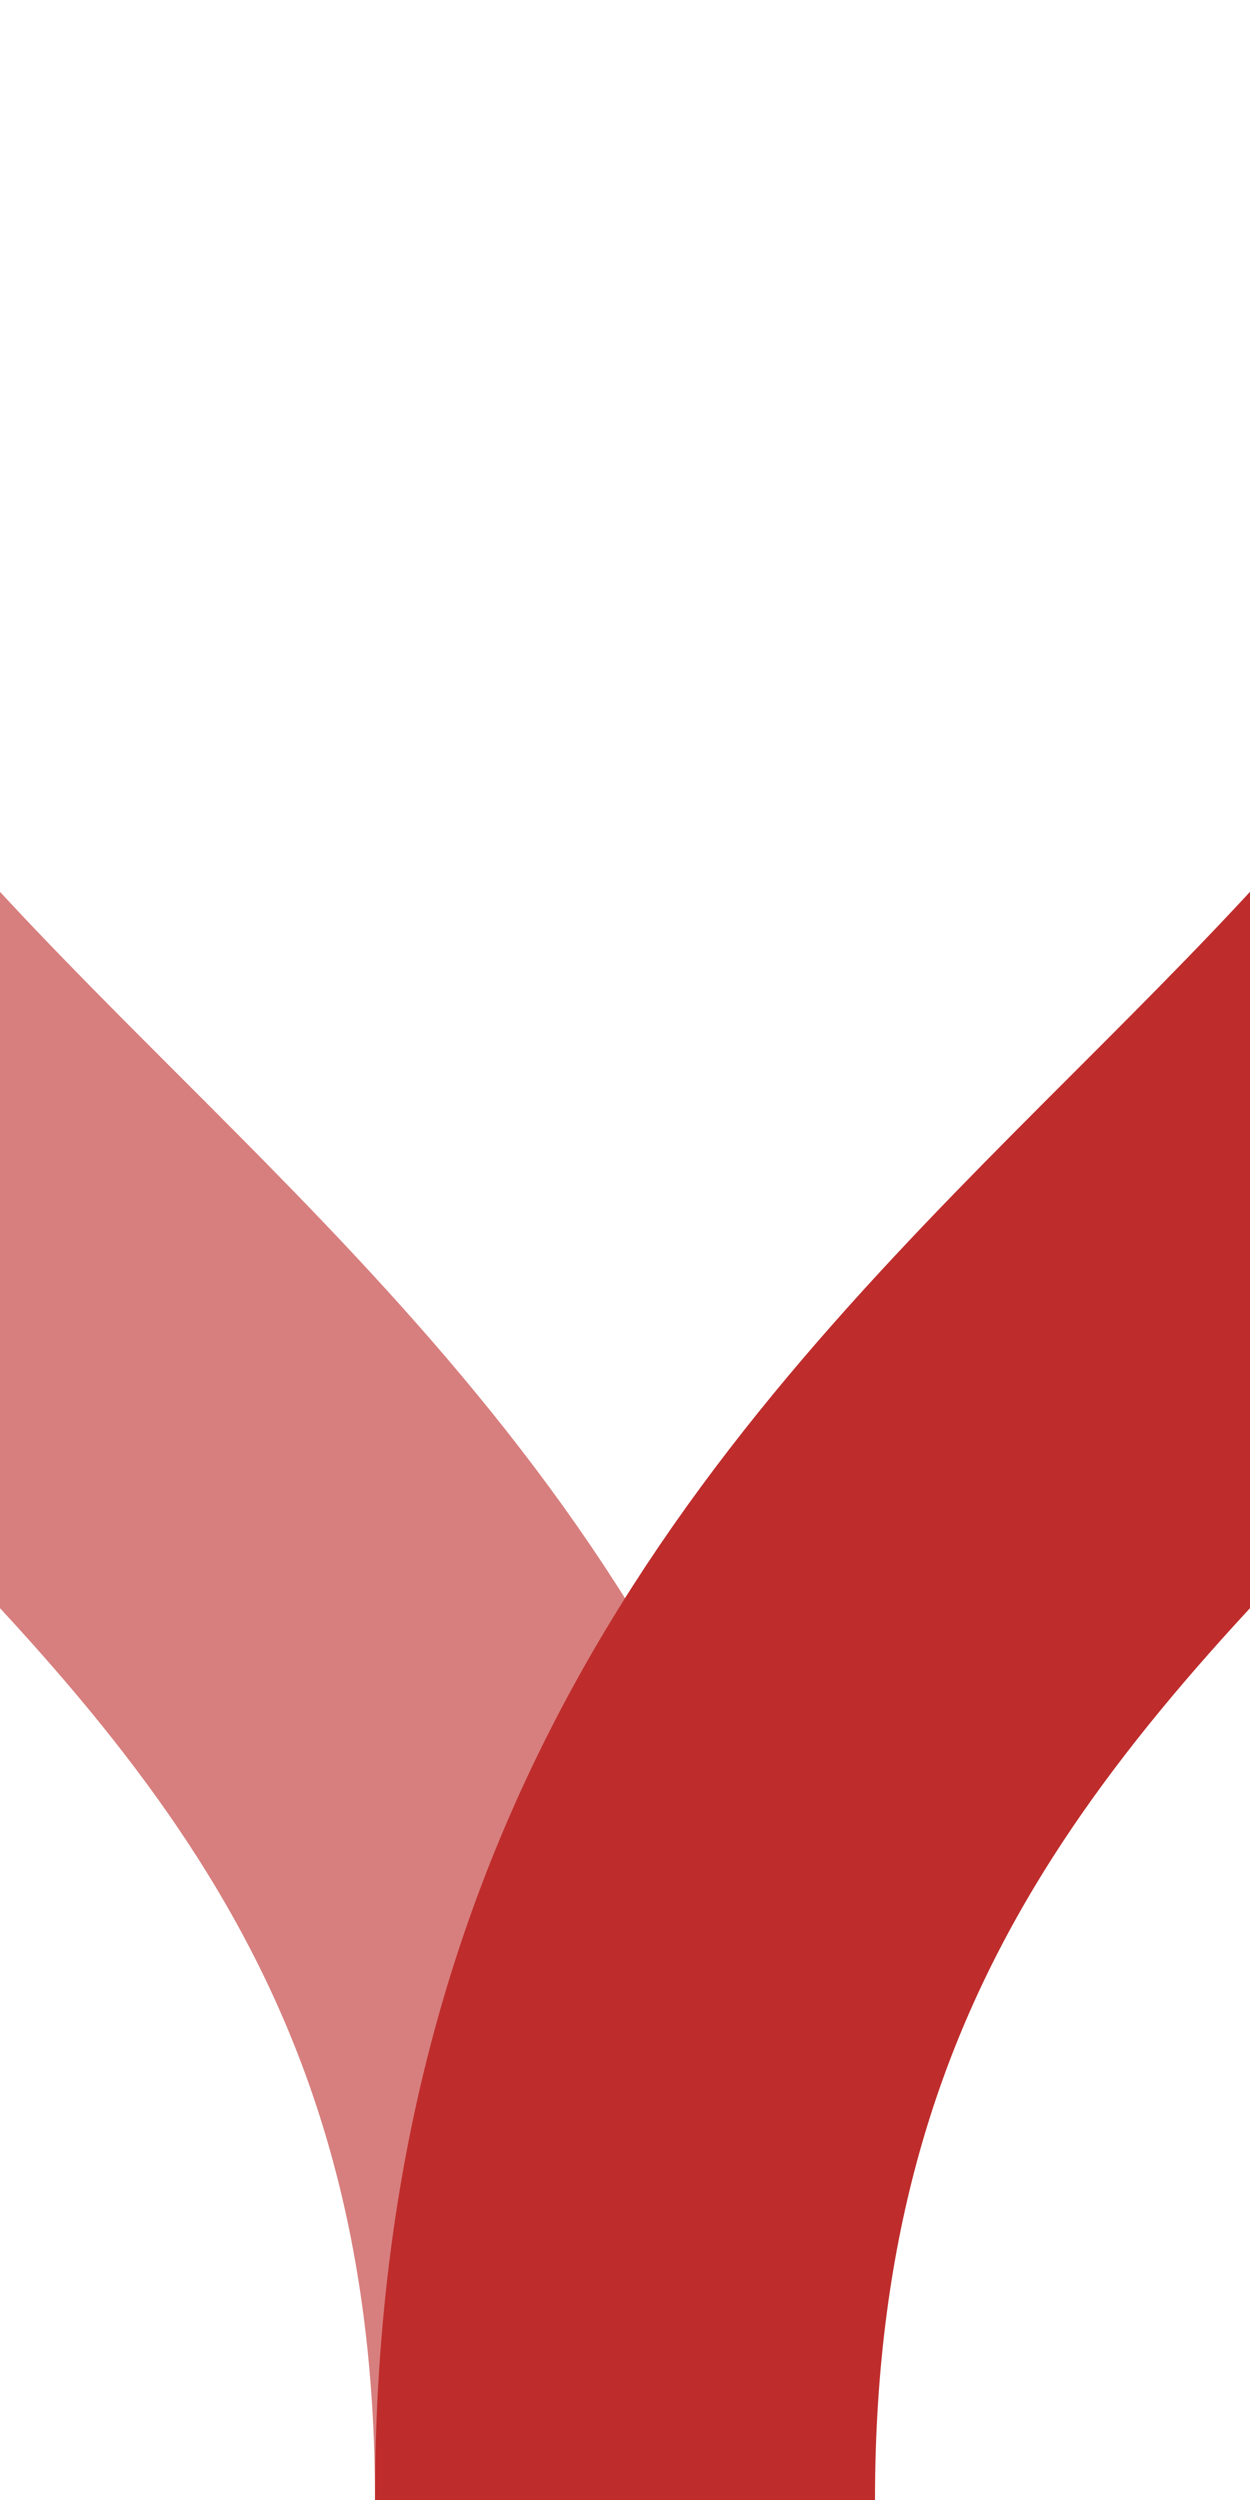
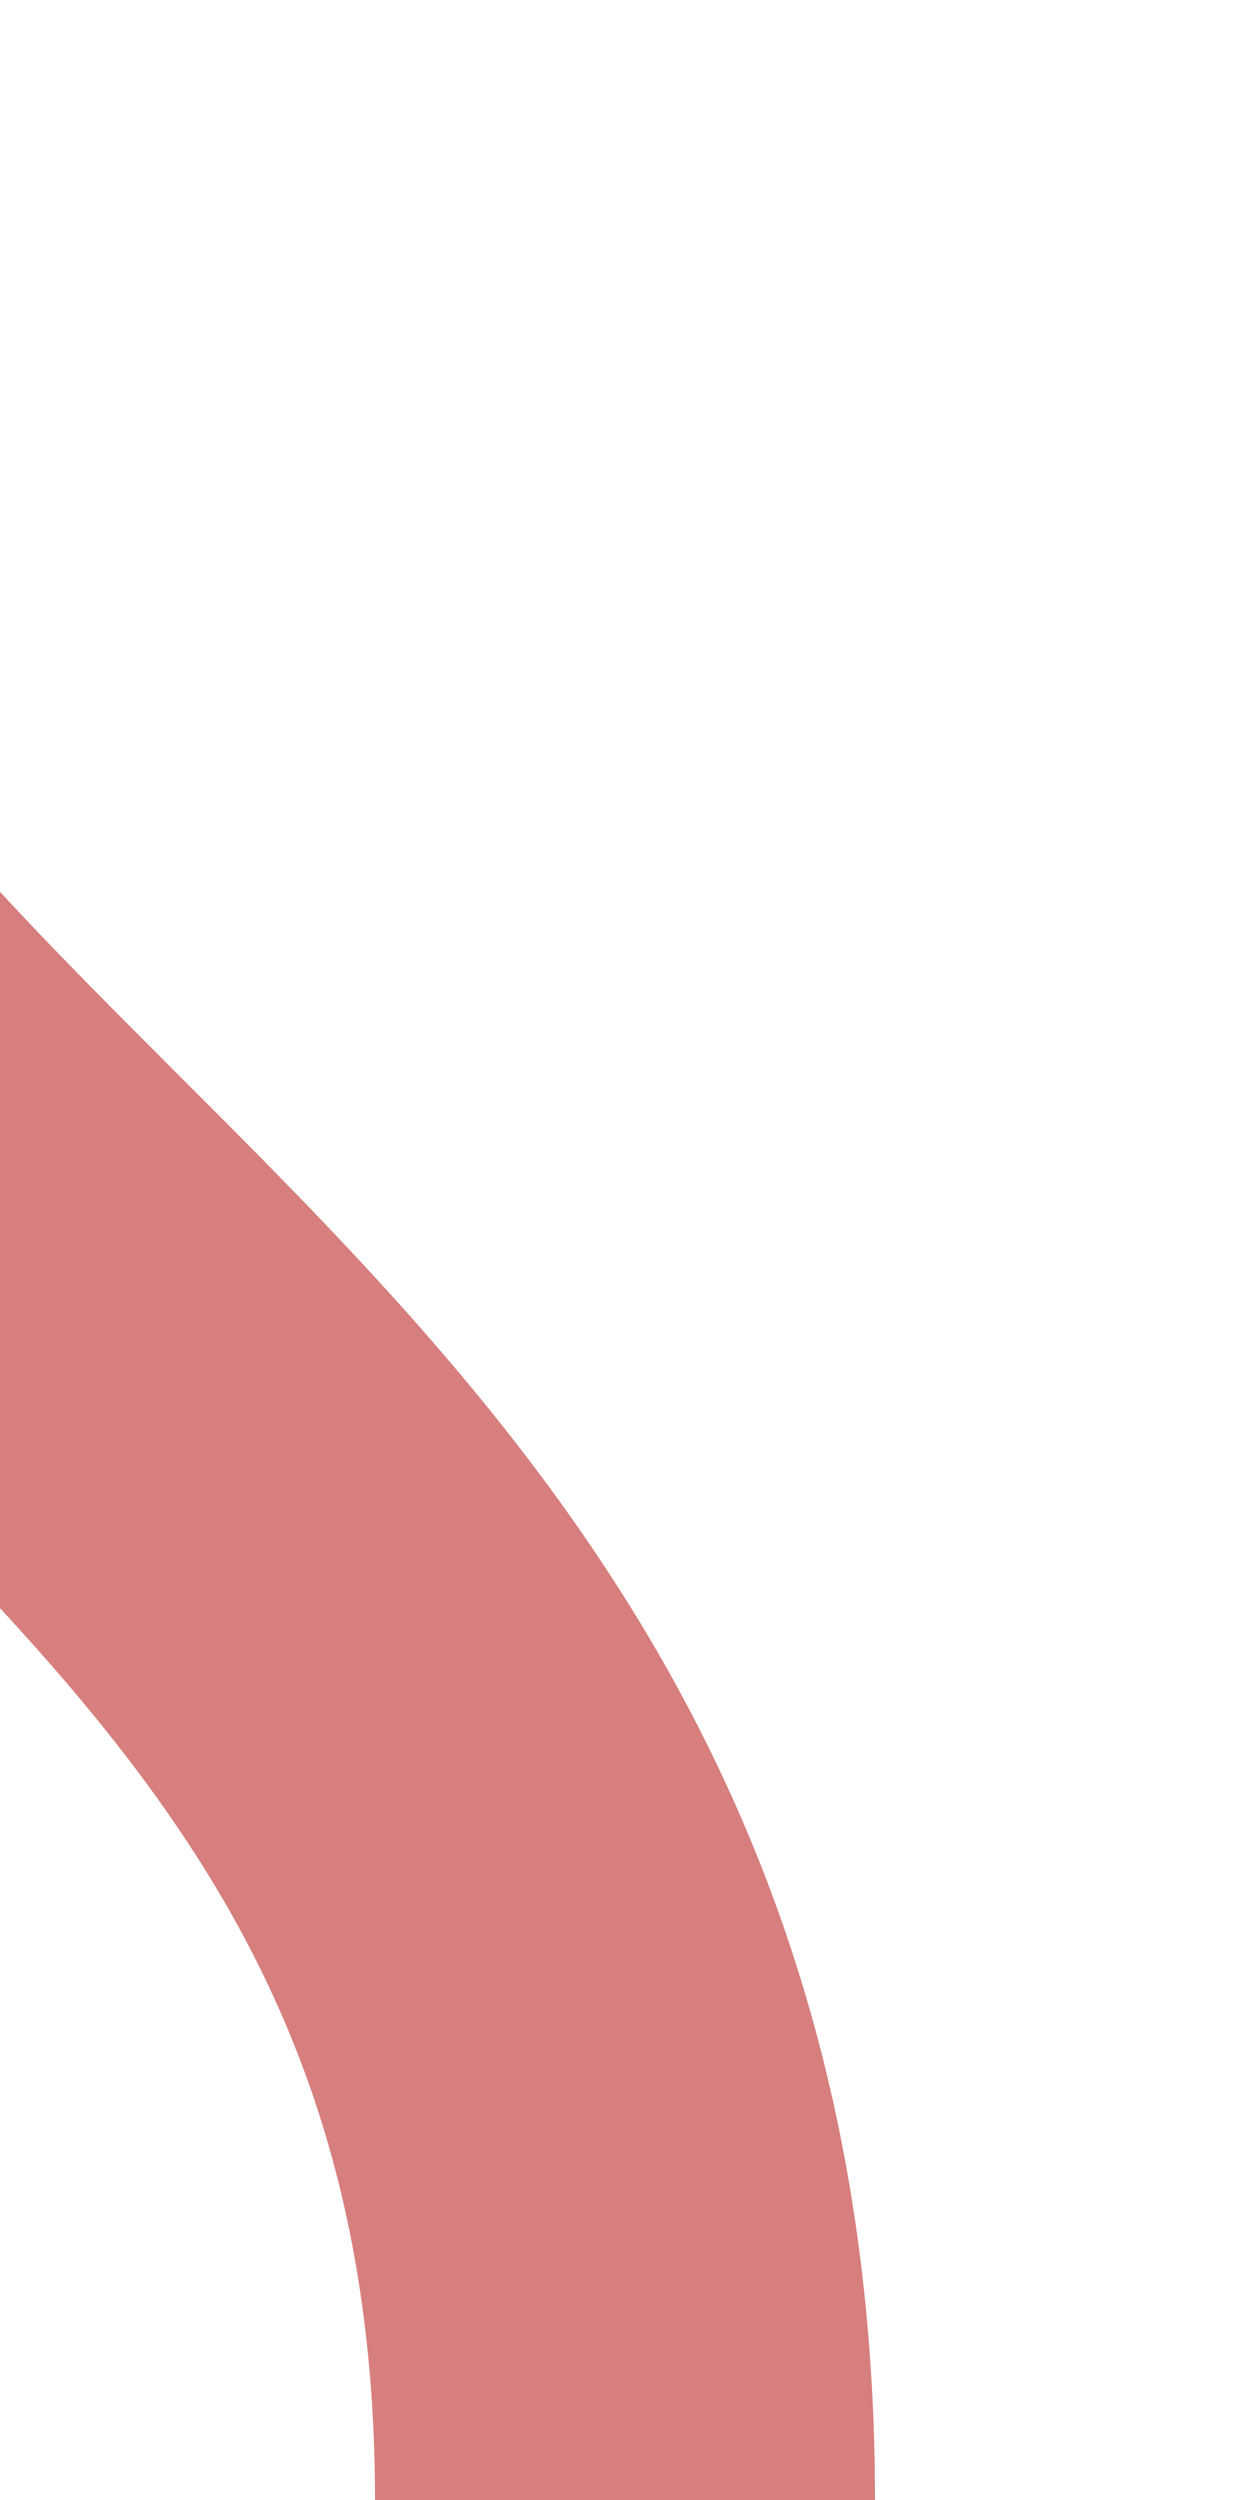
<svg xmlns="http://www.w3.org/2000/svg" width="250" height="500" viewBox="0 0 250 500">
  <title>dWX+lxr</title>
  <g stroke="#BE2D2C" stroke-width="100" fill="none">
    <path d="M -125,0 C -125,250 125,250 125,500" stroke="#D77F7E" />
-     <path d="M 375,0 C 375,250 125,250 125,500" />
  </g>
</svg>